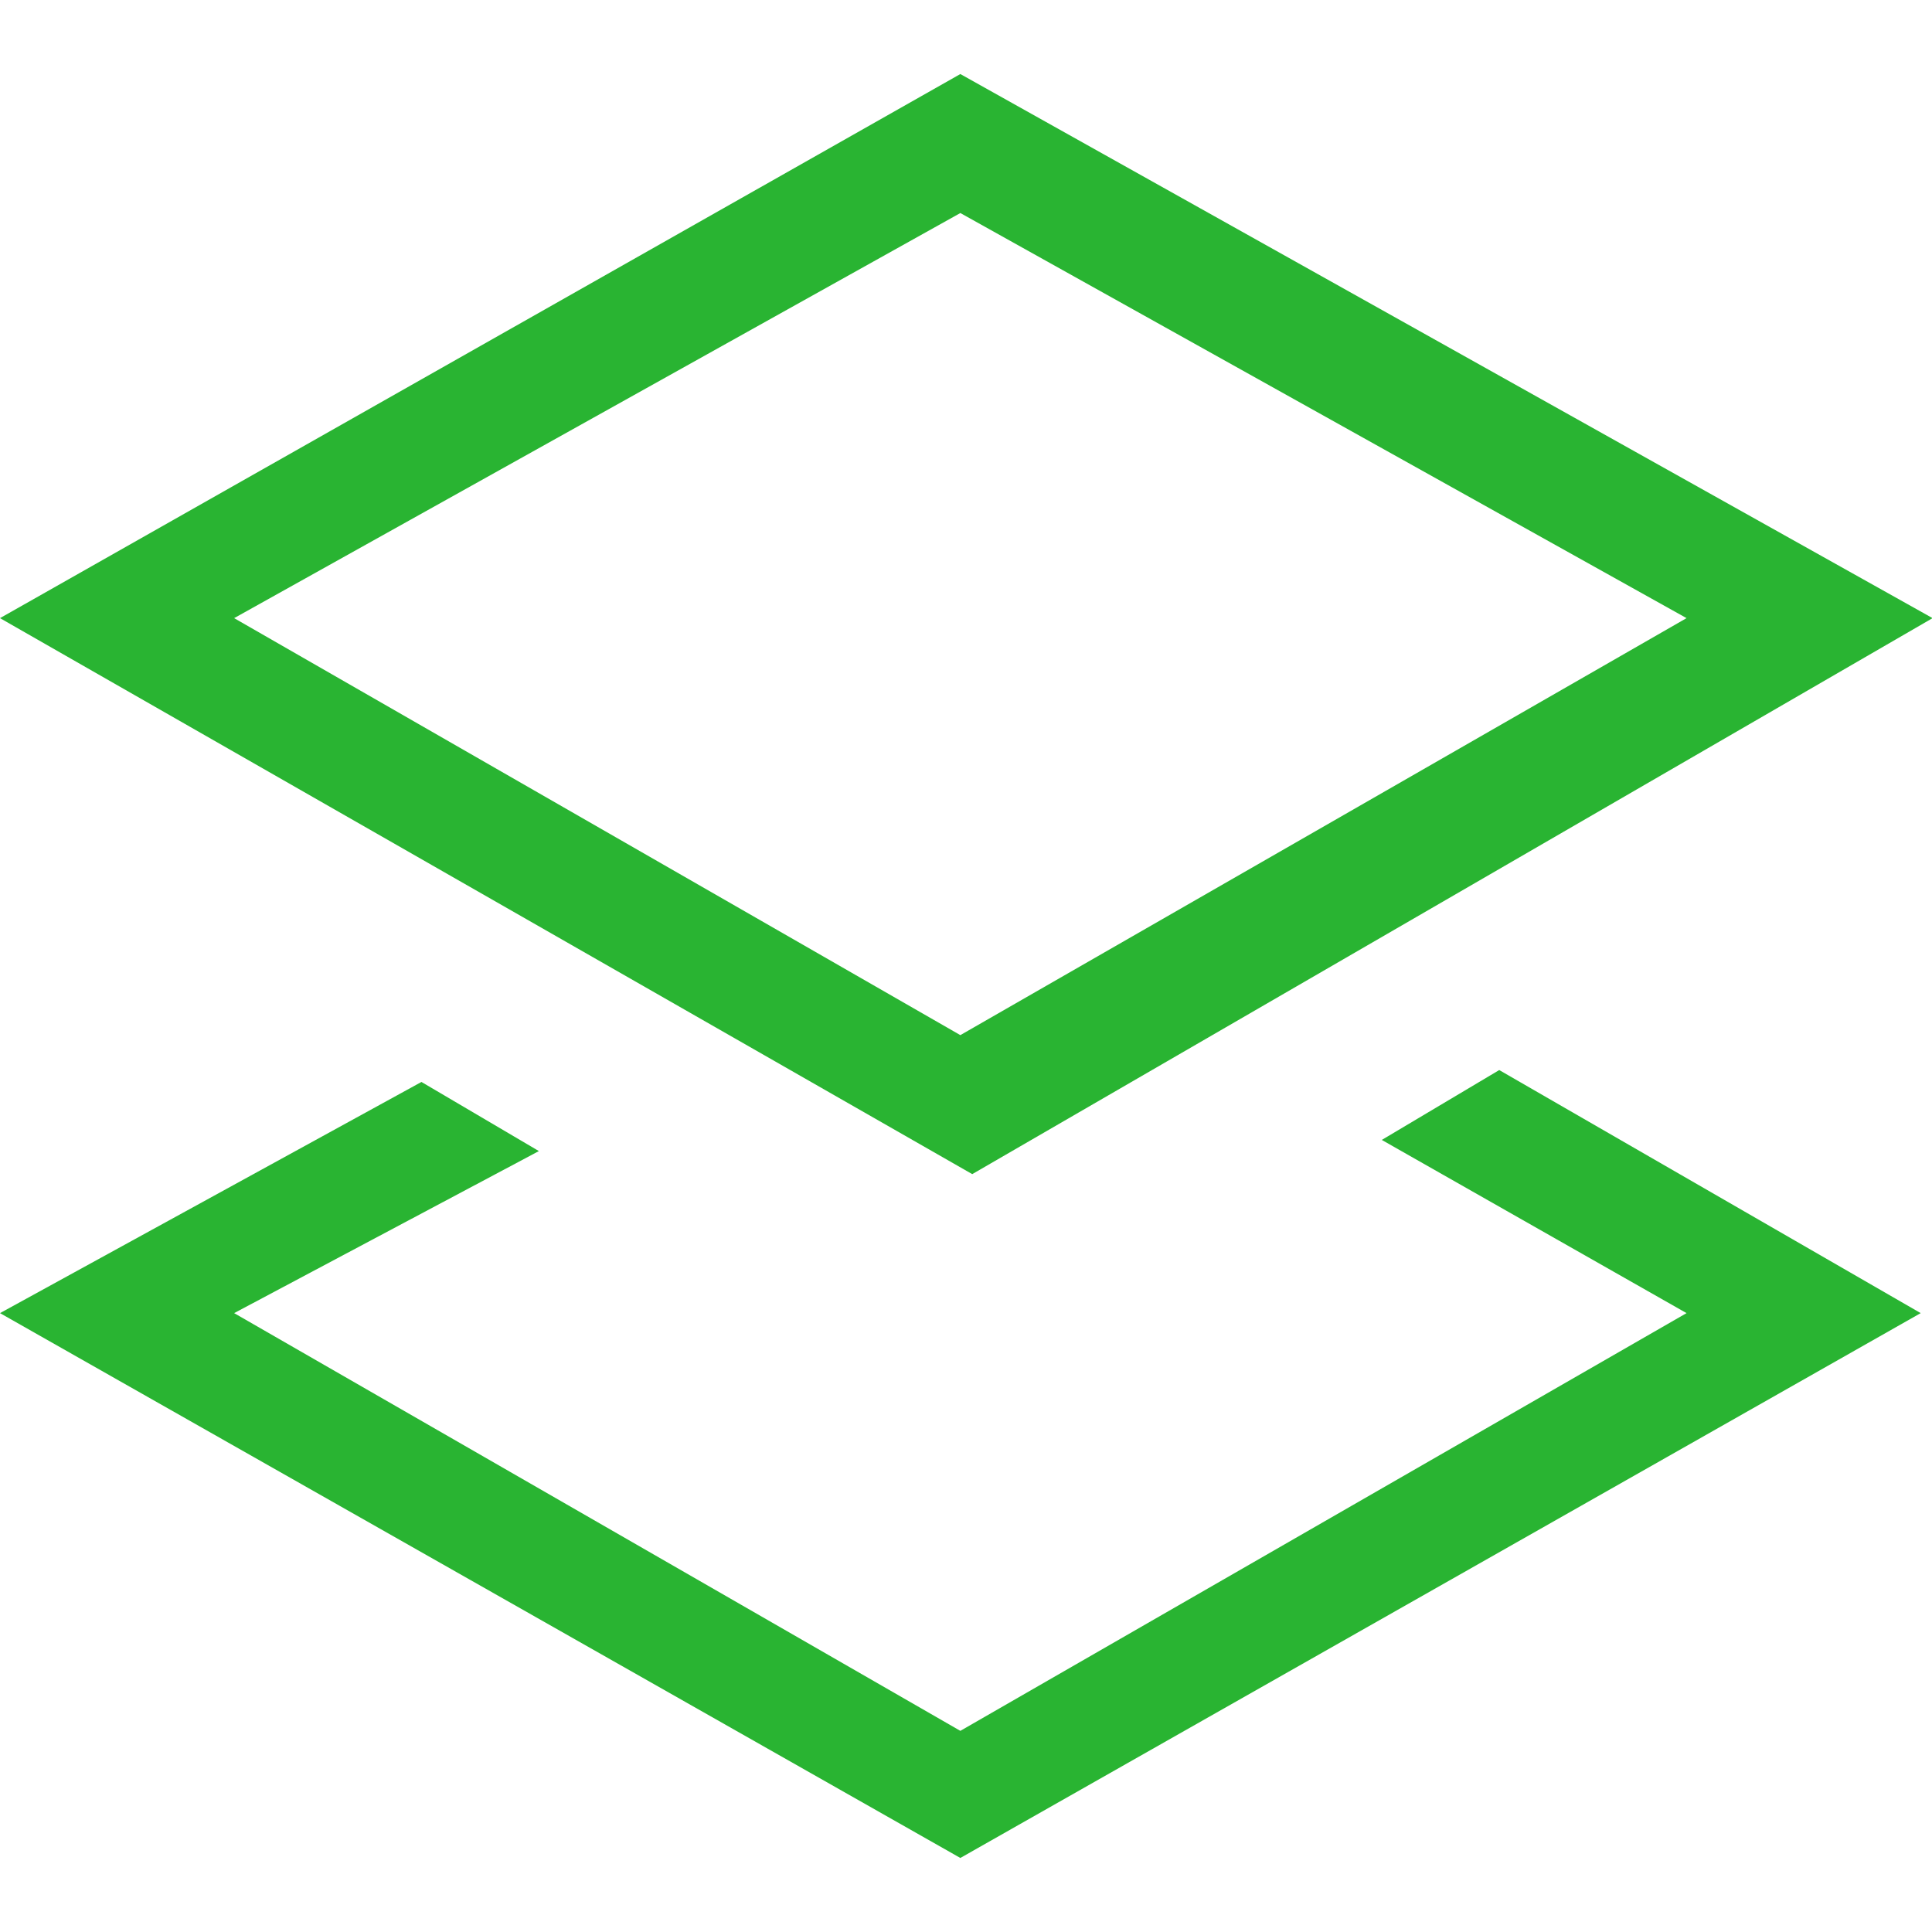
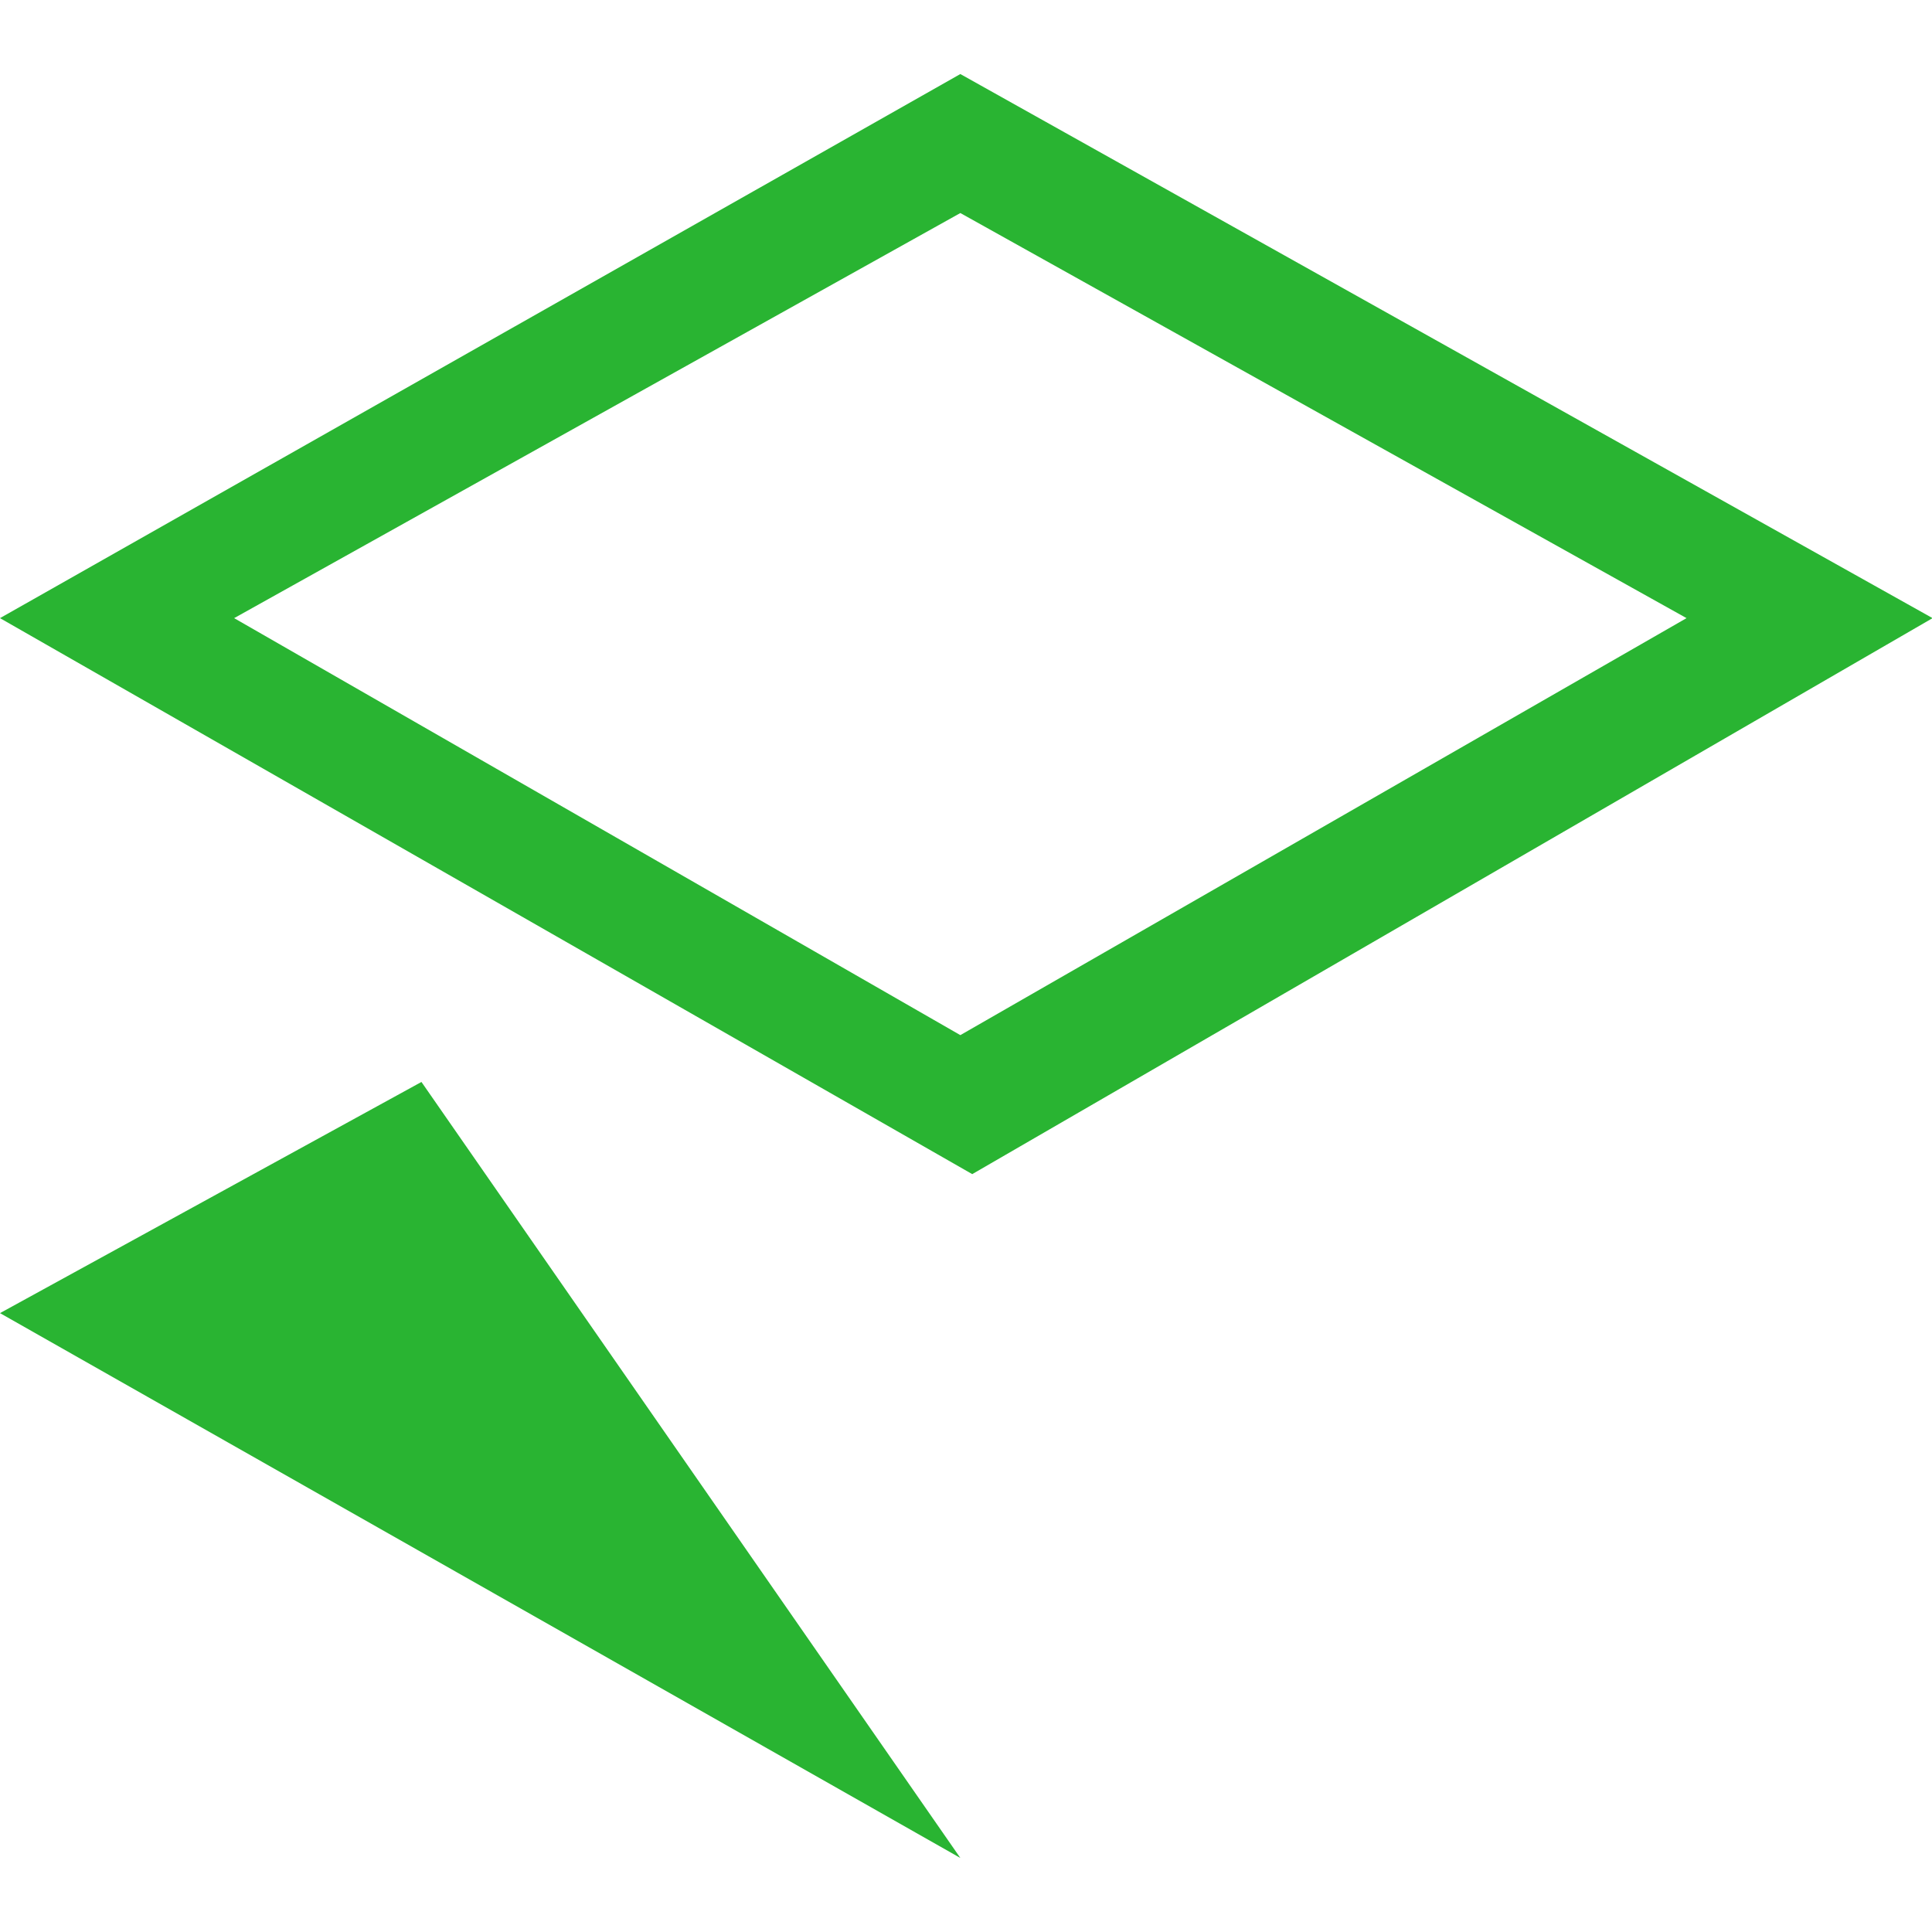
<svg xmlns="http://www.w3.org/2000/svg" t="1742040096401" class="icon" viewBox="0 0 1109 1024" version="1.1" p-id="5766" width="128" height="128">
-   <path d="M241.92 578.56l67.413 39.68-174.933 93.013 416.853 239.787 416.853-239.787-174.933-99.413 67.413-40.107 241.92 139.52L551.253 1024 0 711.253zM551.253 0L0 312.32l558.08 319.147L1109.333 312.32z m0 551.68L134.4 312.32l416.853-232.533 416.853 232.533z" fill="#29b432" p-id="5767" />
+   <path d="M241.92 578.56L551.253 1024 0 711.253zM551.253 0L0 312.32l558.08 319.147L1109.333 312.32z m0 551.68L134.4 312.32l416.853-232.533 416.853 232.533z" fill="#29b432" p-id="5767" />
</svg>